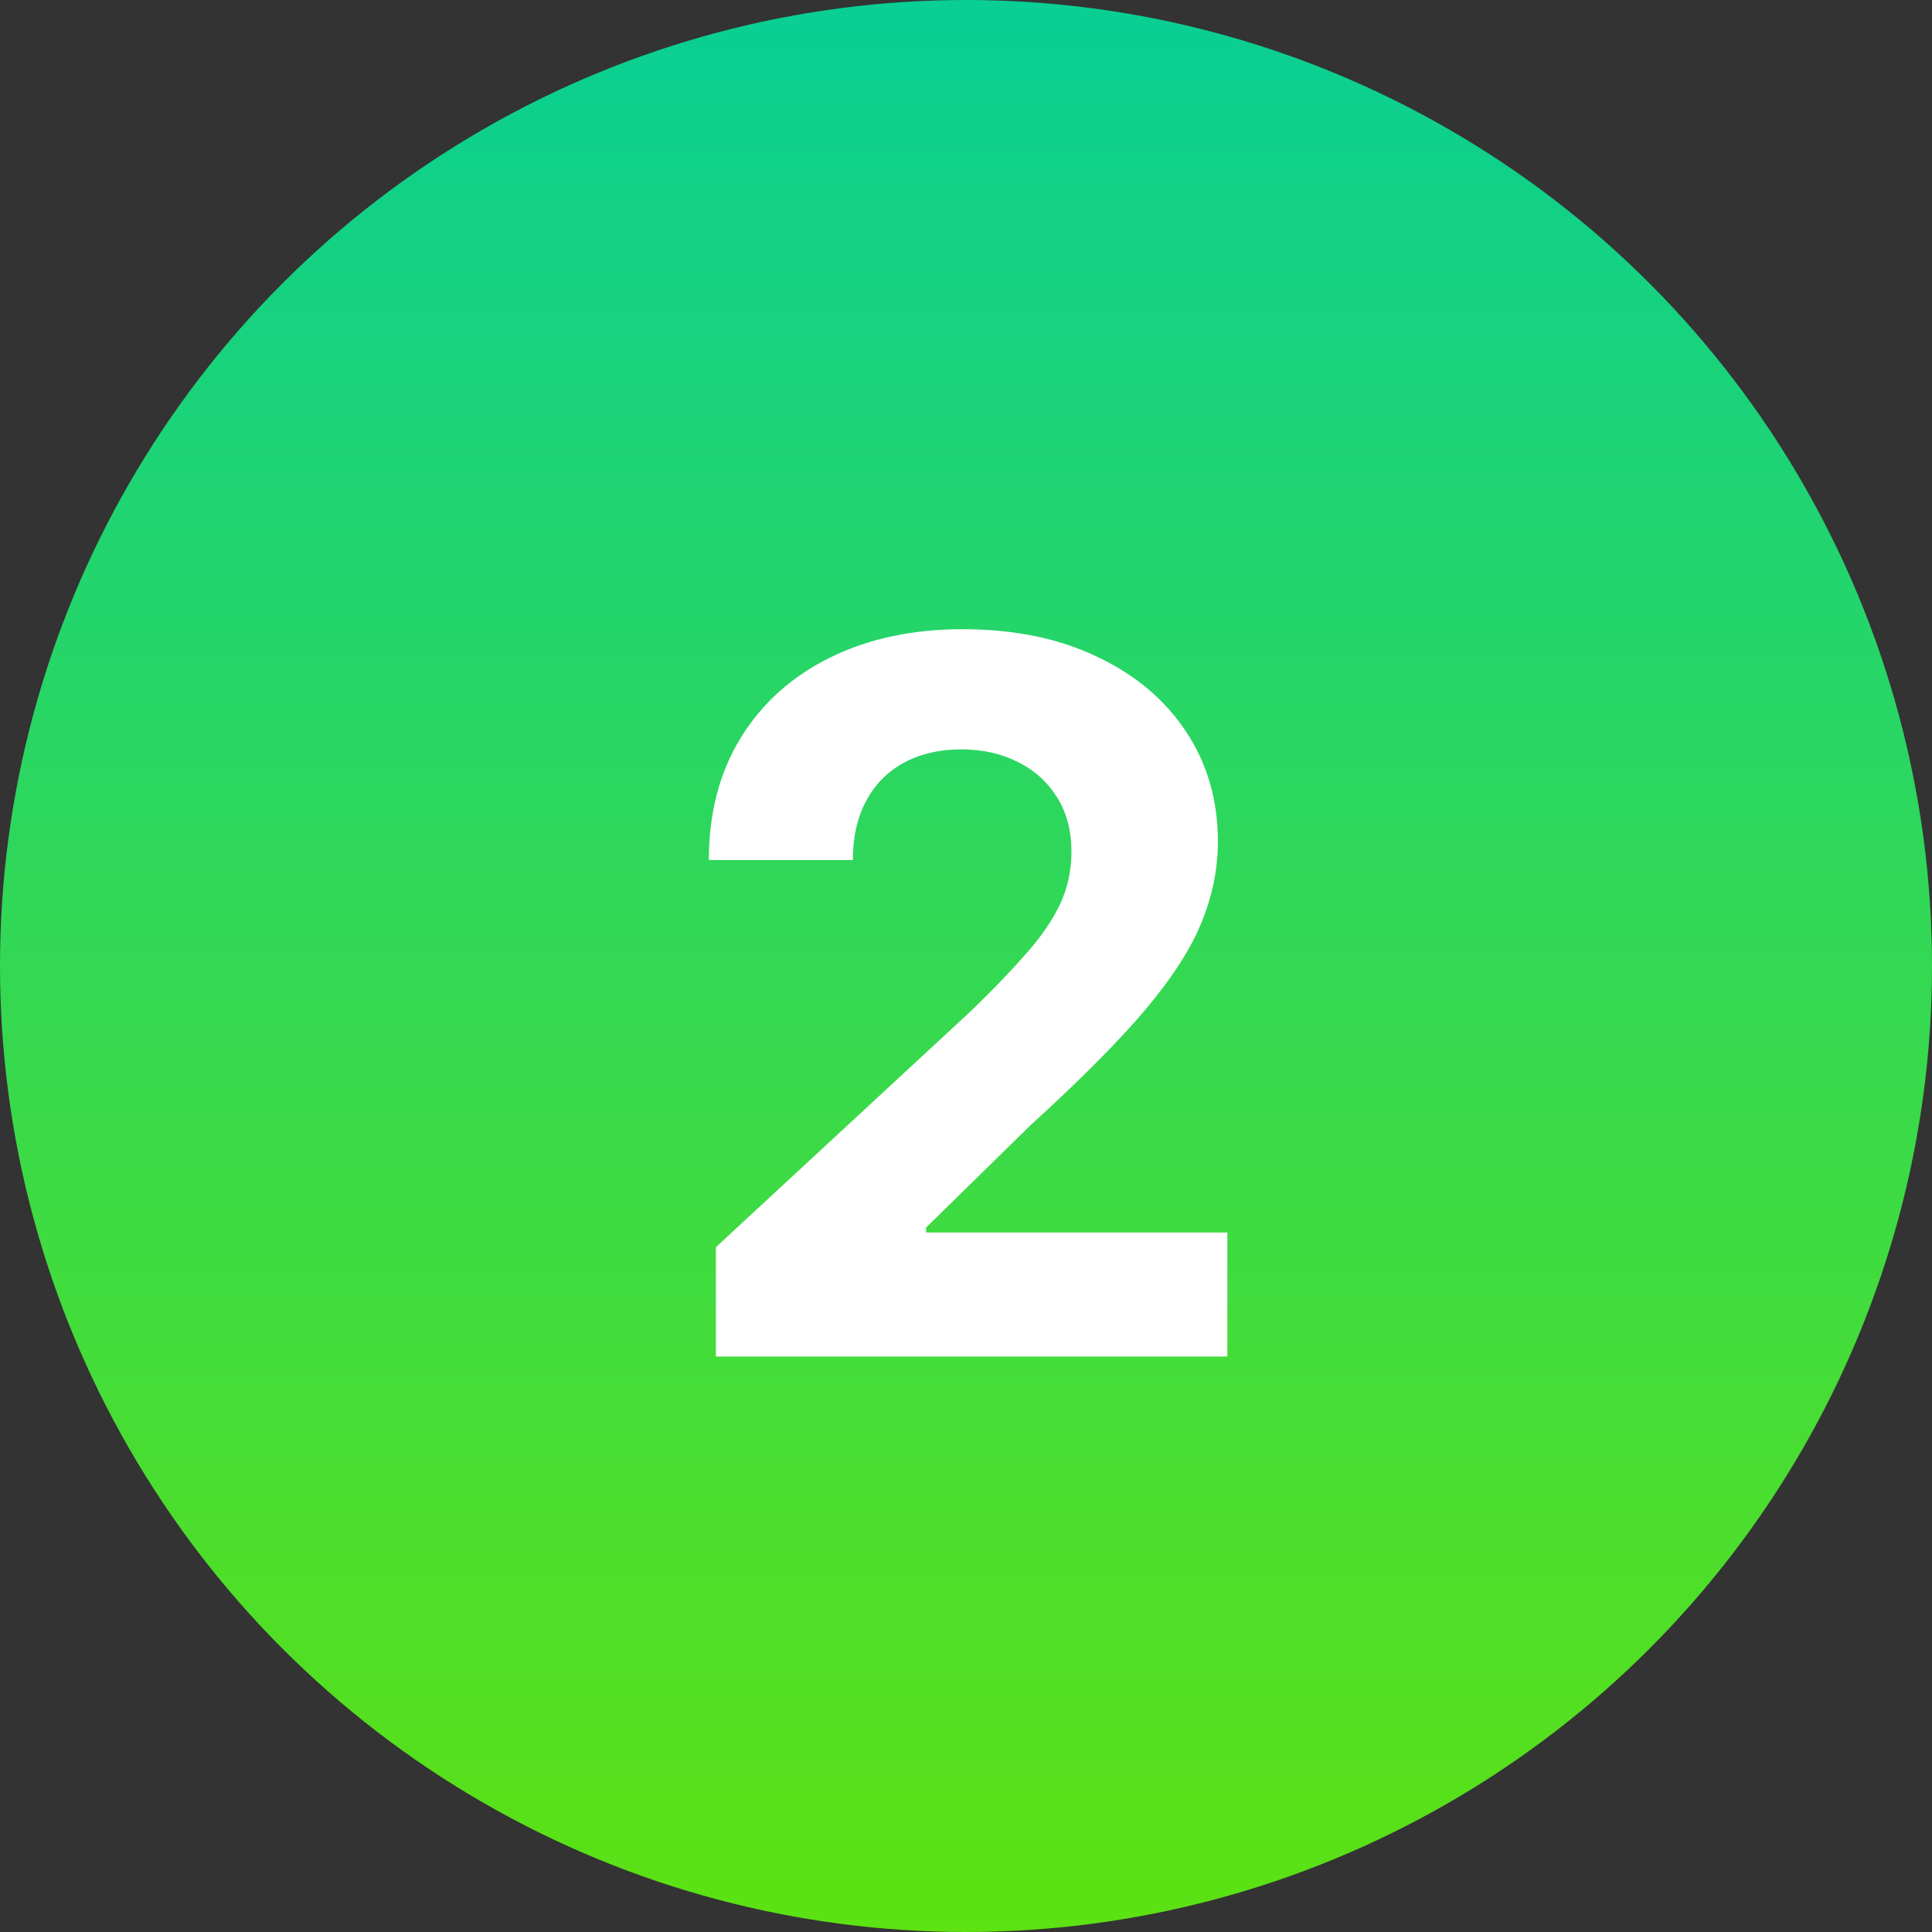
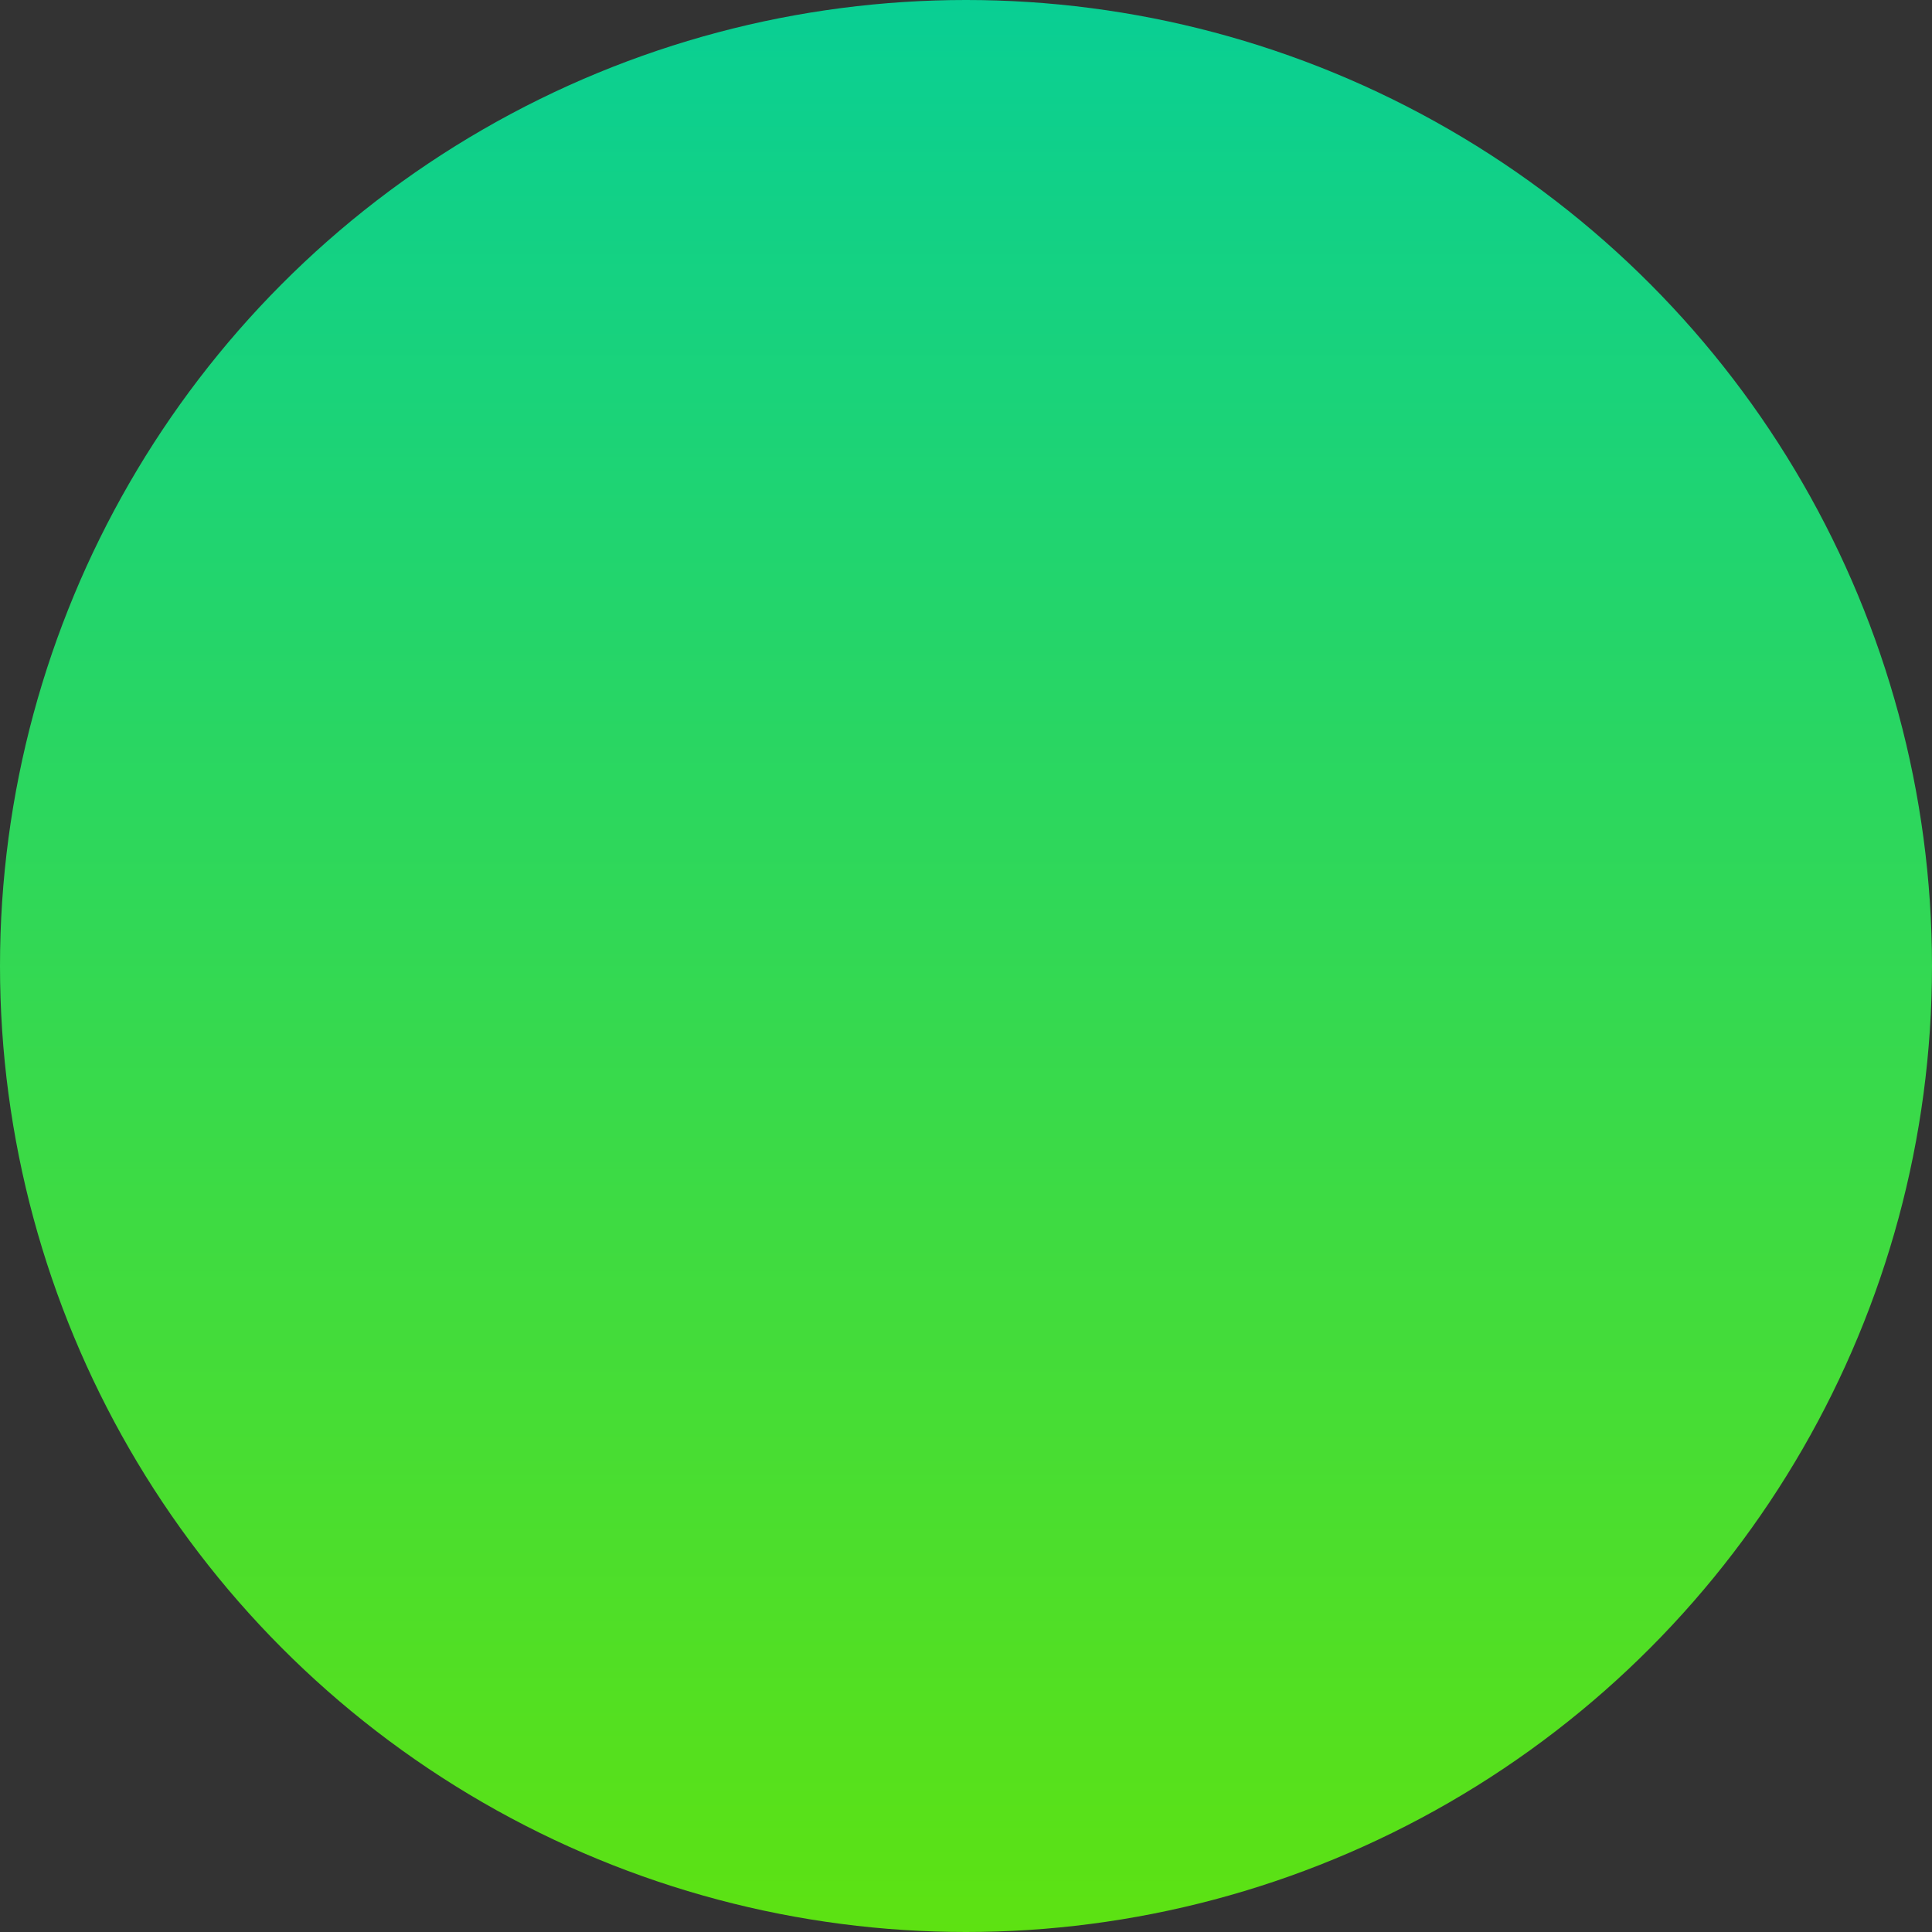
<svg xmlns="http://www.w3.org/2000/svg" width="47" height="47" viewBox="0 0 47 47" fill="none">
  <rect x="0" y="0" width="47" height="47" fill="#333333" stroke="none" />
  <circle cx="23.5" cy="23.5" r="23.5" fill="url(#paint0_linear_2649_936)" />
-   <path d="M17.415 33V30.341L23.628 24.588C24.156 24.077 24.599 23.616 24.957 23.207C25.321 22.798 25.597 22.398 25.784 22.006C25.972 21.608 26.065 21.179 26.065 20.719C26.065 20.207 25.949 19.767 25.716 19.398C25.483 19.023 25.165 18.736 24.761 18.537C24.358 18.332 23.901 18.23 23.389 18.23C22.855 18.23 22.389 18.338 21.991 18.554C21.594 18.77 21.287 19.079 21.071 19.483C20.855 19.886 20.747 20.366 20.747 20.923H17.244C17.244 19.781 17.503 18.79 18.02 17.949C18.537 17.108 19.261 16.457 20.193 15.997C21.125 15.537 22.199 15.307 23.415 15.307C24.665 15.307 25.753 15.528 26.679 15.972C27.611 16.409 28.335 17.017 28.852 17.796C29.369 18.574 29.628 19.466 29.628 20.472C29.628 21.131 29.497 21.781 29.236 22.423C28.98 23.065 28.523 23.778 27.864 24.562C27.204 25.341 26.276 26.276 25.077 27.366L22.528 29.864V29.983H29.858V33H17.415Z" fill="white" />
  <defs>
    <linearGradient id="paint0_linear_2649_936" x1="23.5" y1="0" x2="23.5" y2="47" gradientUnits="userSpaceOnUse">
      <stop stop-color="#09CF94" />
      <stop offset="1" stop-color="#5DE212" />
    </linearGradient>
  </defs>
</svg>